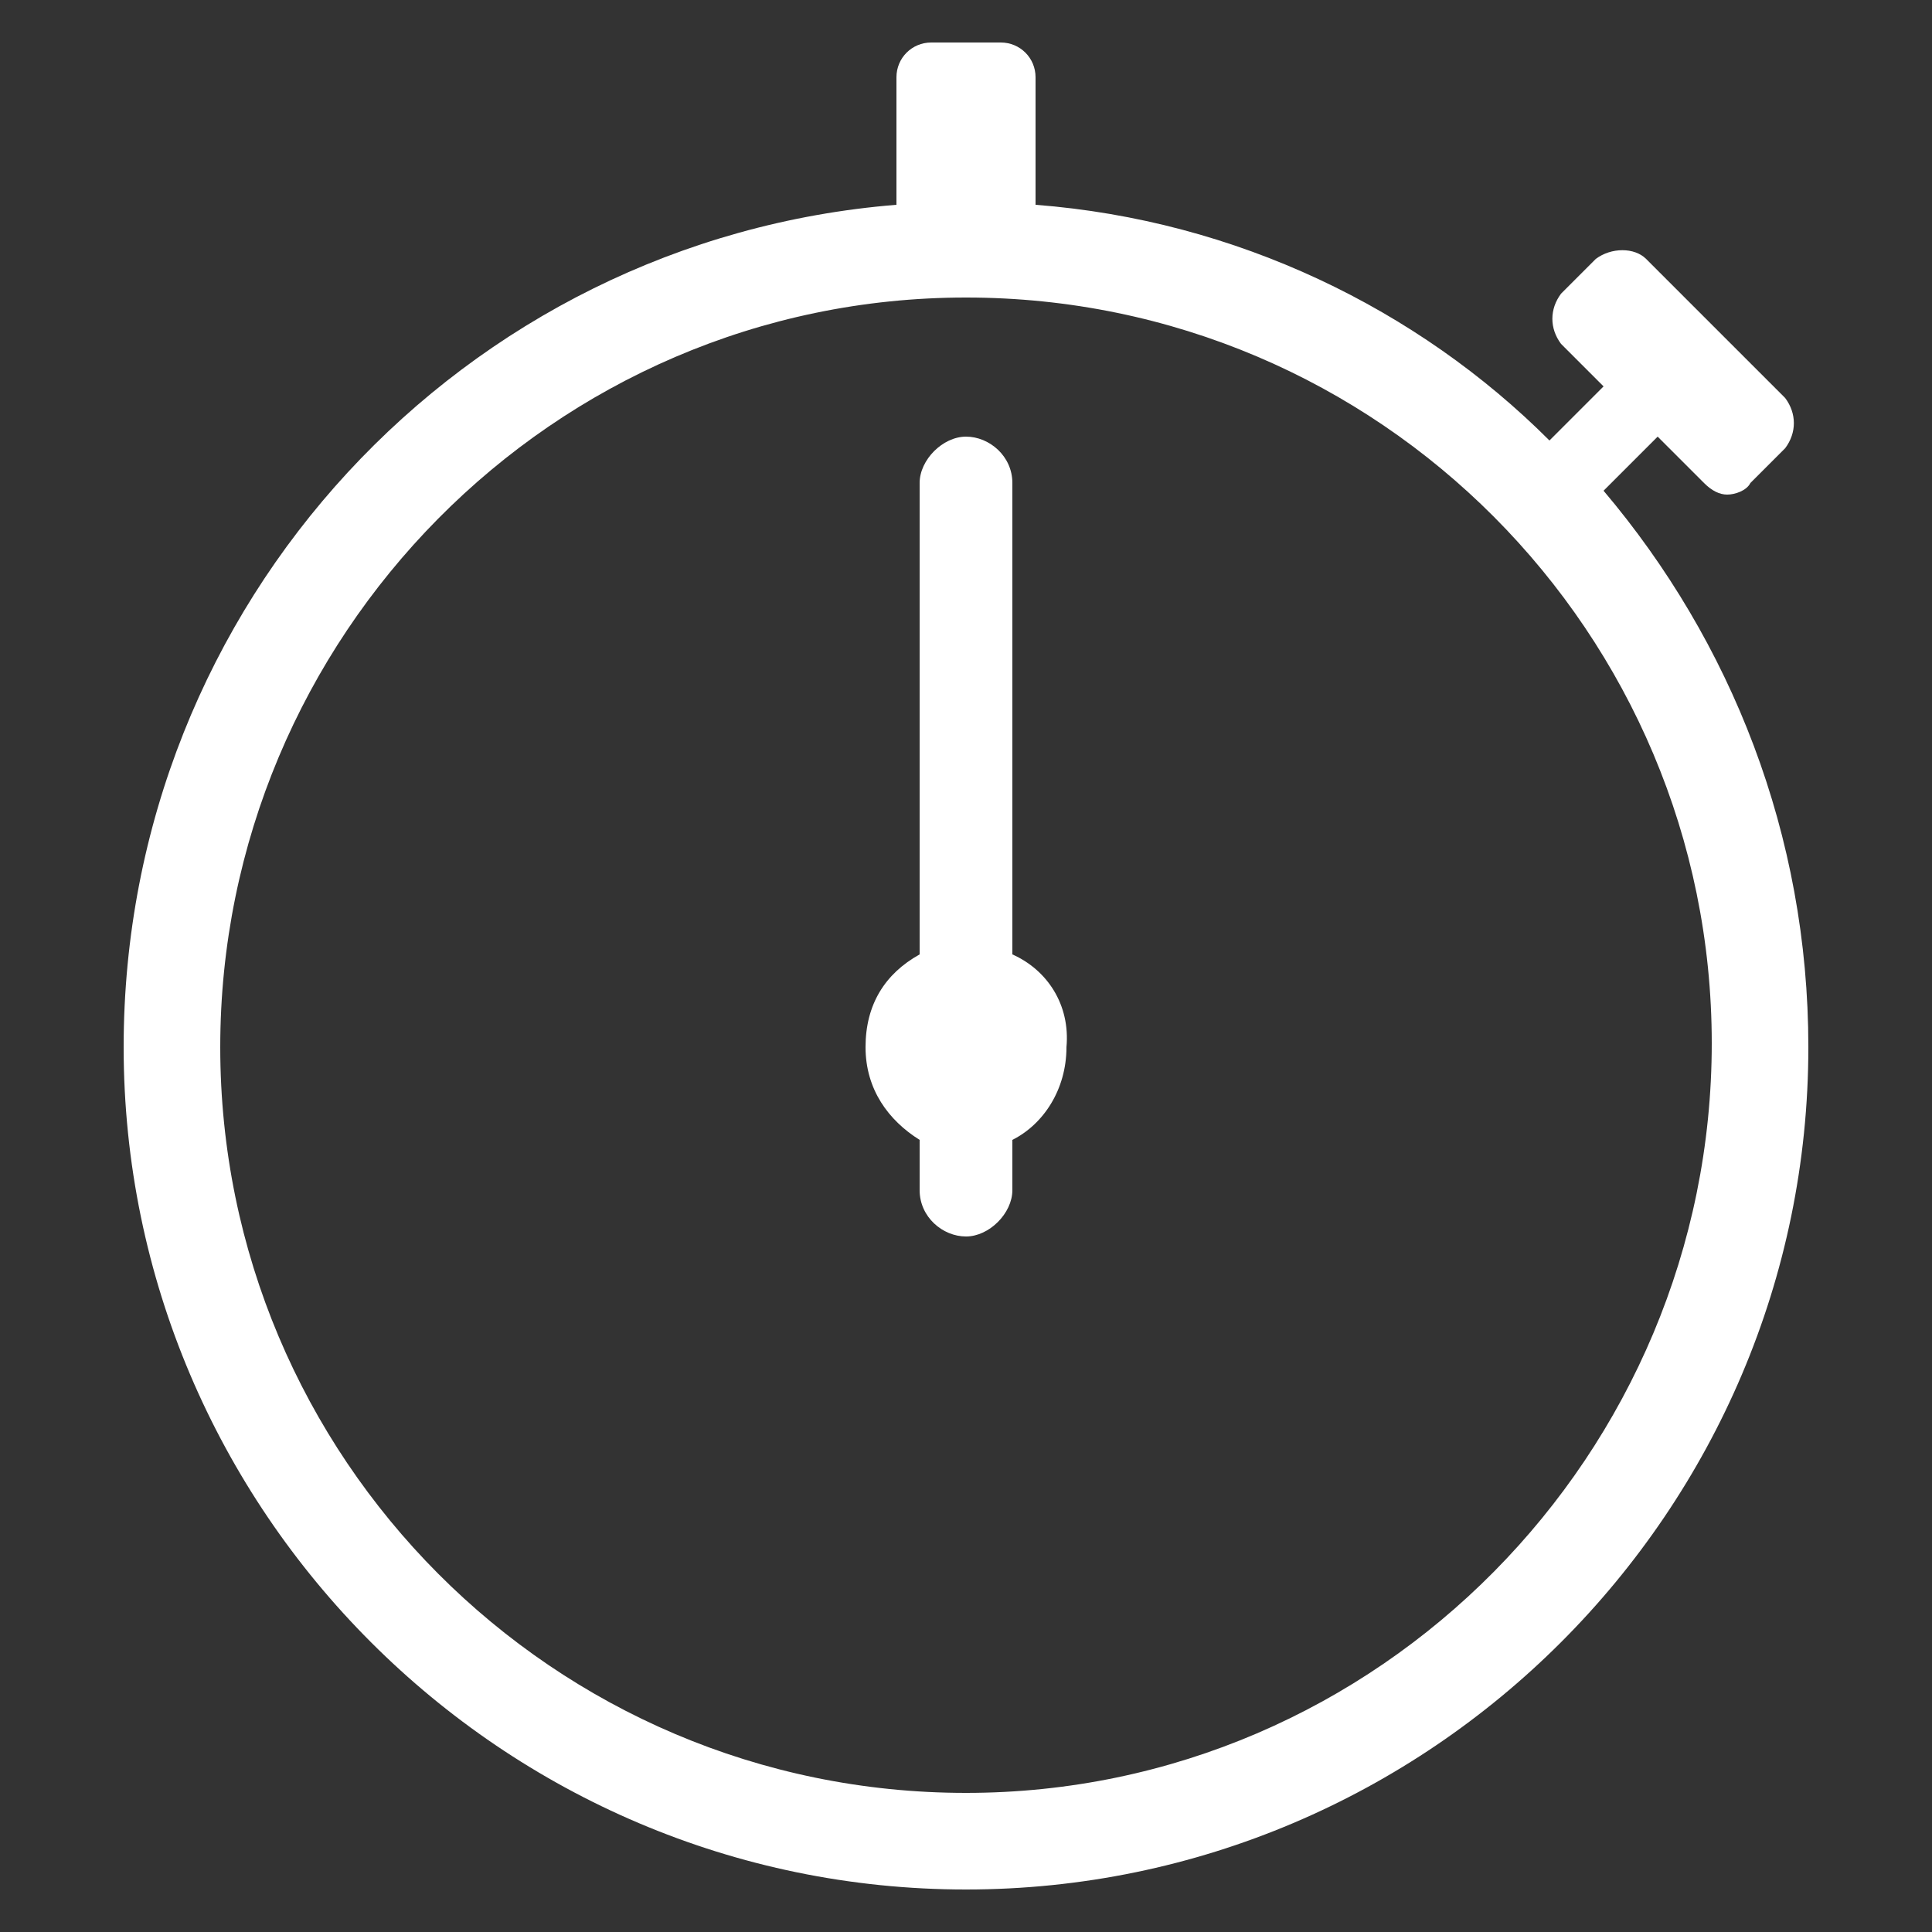
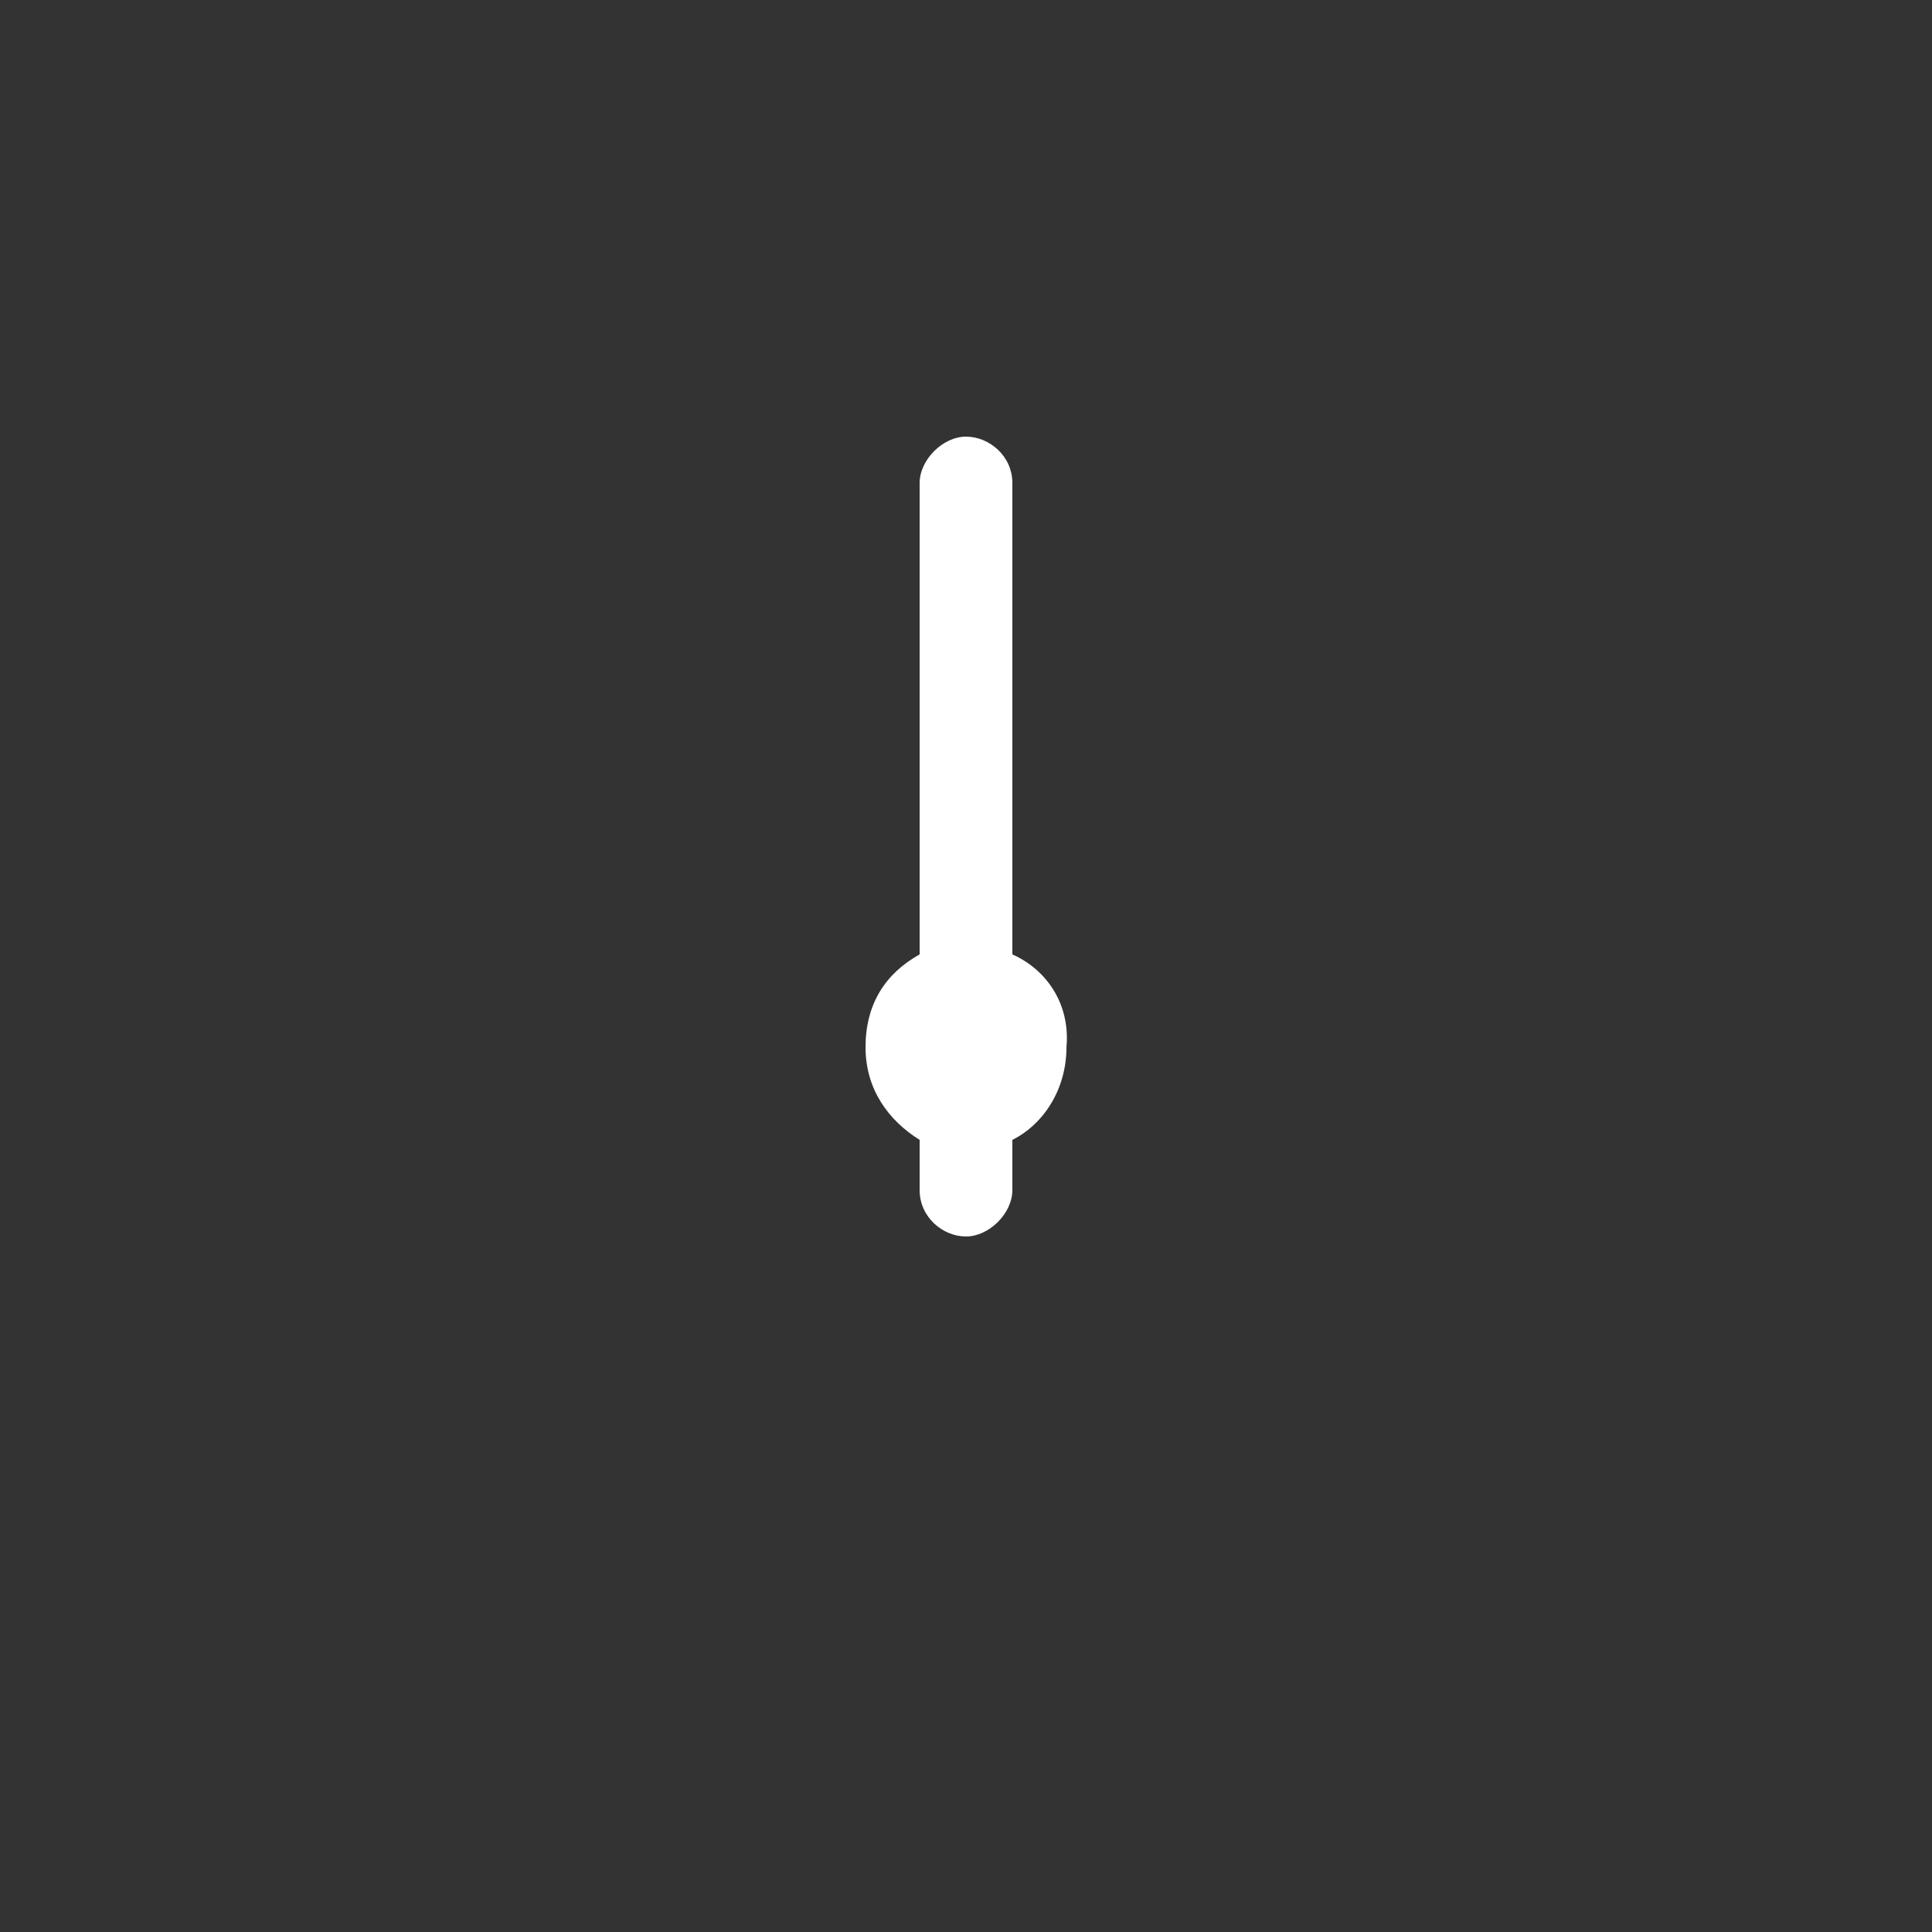
<svg xmlns="http://www.w3.org/2000/svg" version="1.1" id="Layer_1" x="0px" y="0px" viewBox="0 0 50 50" style="enable-background:new 0 0 50 50;" xml:space="preserve">
  <rect x="0" y="0" width="50" height="50" fill="#333333" stroke="none" />
  <style type="text/css">
	.st0{fill:#FFFFFF;}
</style>
  <g>
-     <path class="st0" d="M41.5,12.7l1.4-1.4l1.2,1.2c0.2,0.2,0.4,0.3,0.6,0.3c0.2,0,0.5-0.1,0.6-0.3l0.9-0.9c0.3-0.4,0.3-0.9,0-1.3   l-3.6-3.6c0,0,0,0,0,0c-0.3-0.3-0.9-0.3-1.3,0l-0.9,0.9c-0.3,0.4-0.3,0.9,0,1.3l1.1,1.1l-1.4,1.4C36.7,8,32,5.7,26.8,5.3V2   c0,0,0,0,0,0c0-0.5-0.4-0.9-0.9-0.9h-1.8c0,0,0,0,0,0c-0.5,0-0.9,0.4-0.9,0.9v3.3C12,6.2,3.2,15.6,3.2,27.1   c0,12,9.8,21.8,21.8,21.8s21.8-9.8,21.8-21.8C46.8,21.6,44.8,16.6,41.5,12.7z M25,46.4c-10.7,0-19.3-8.7-19.3-19.3S14.3,7.7,25,7.7   s19.3,8.7,19.3,19.3S35.7,46.4,25,46.4z" />
    <path class="st0" d="M26.2,24.7V12.5c0-0.7-0.6-1.2-1.2-1.2s-1.2,0.6-1.2,1.2v12.2c-0.9,0.5-1.4,1.3-1.4,2.4s0.6,1.9,1.4,2.4v1.3   c0,0.7,0.6,1.2,1.2,1.2s1.2-0.6,1.2-1.2v-1.3c0.8-0.4,1.4-1.3,1.4-2.4c0,0,0,0,0,0C27.7,26,27.1,25.1,26.2,24.7z" />
  </g>
</svg>